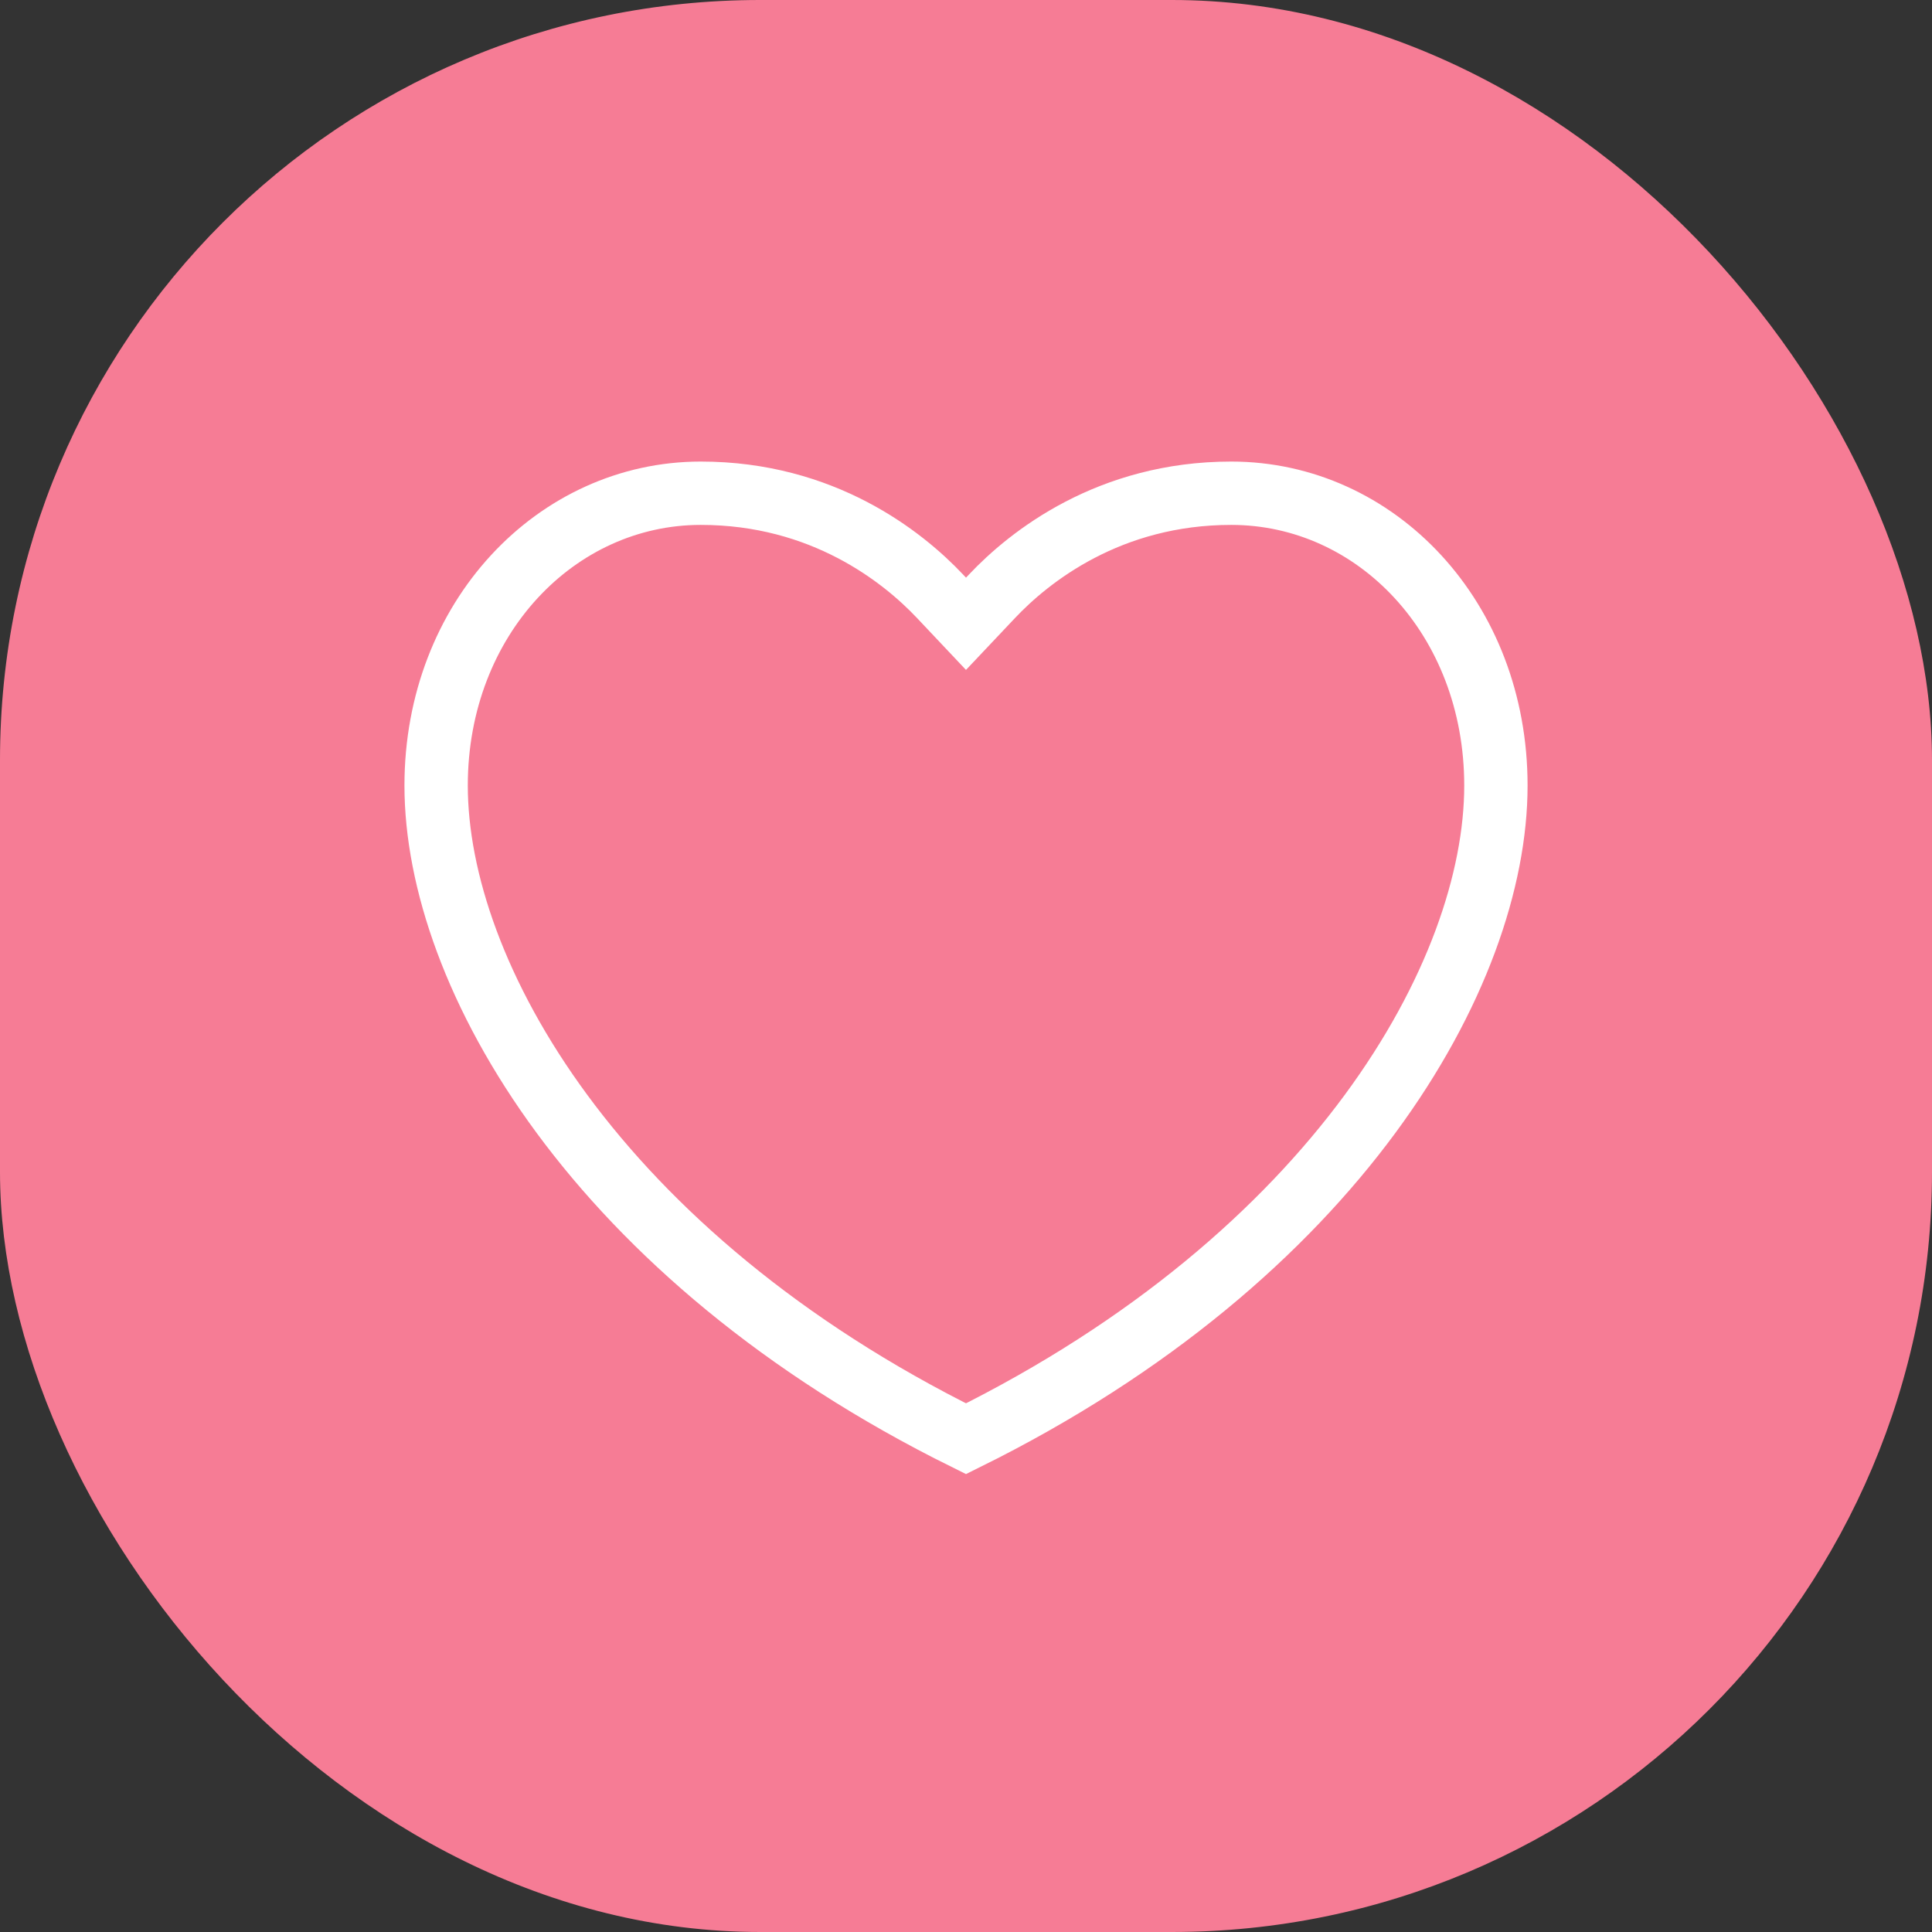
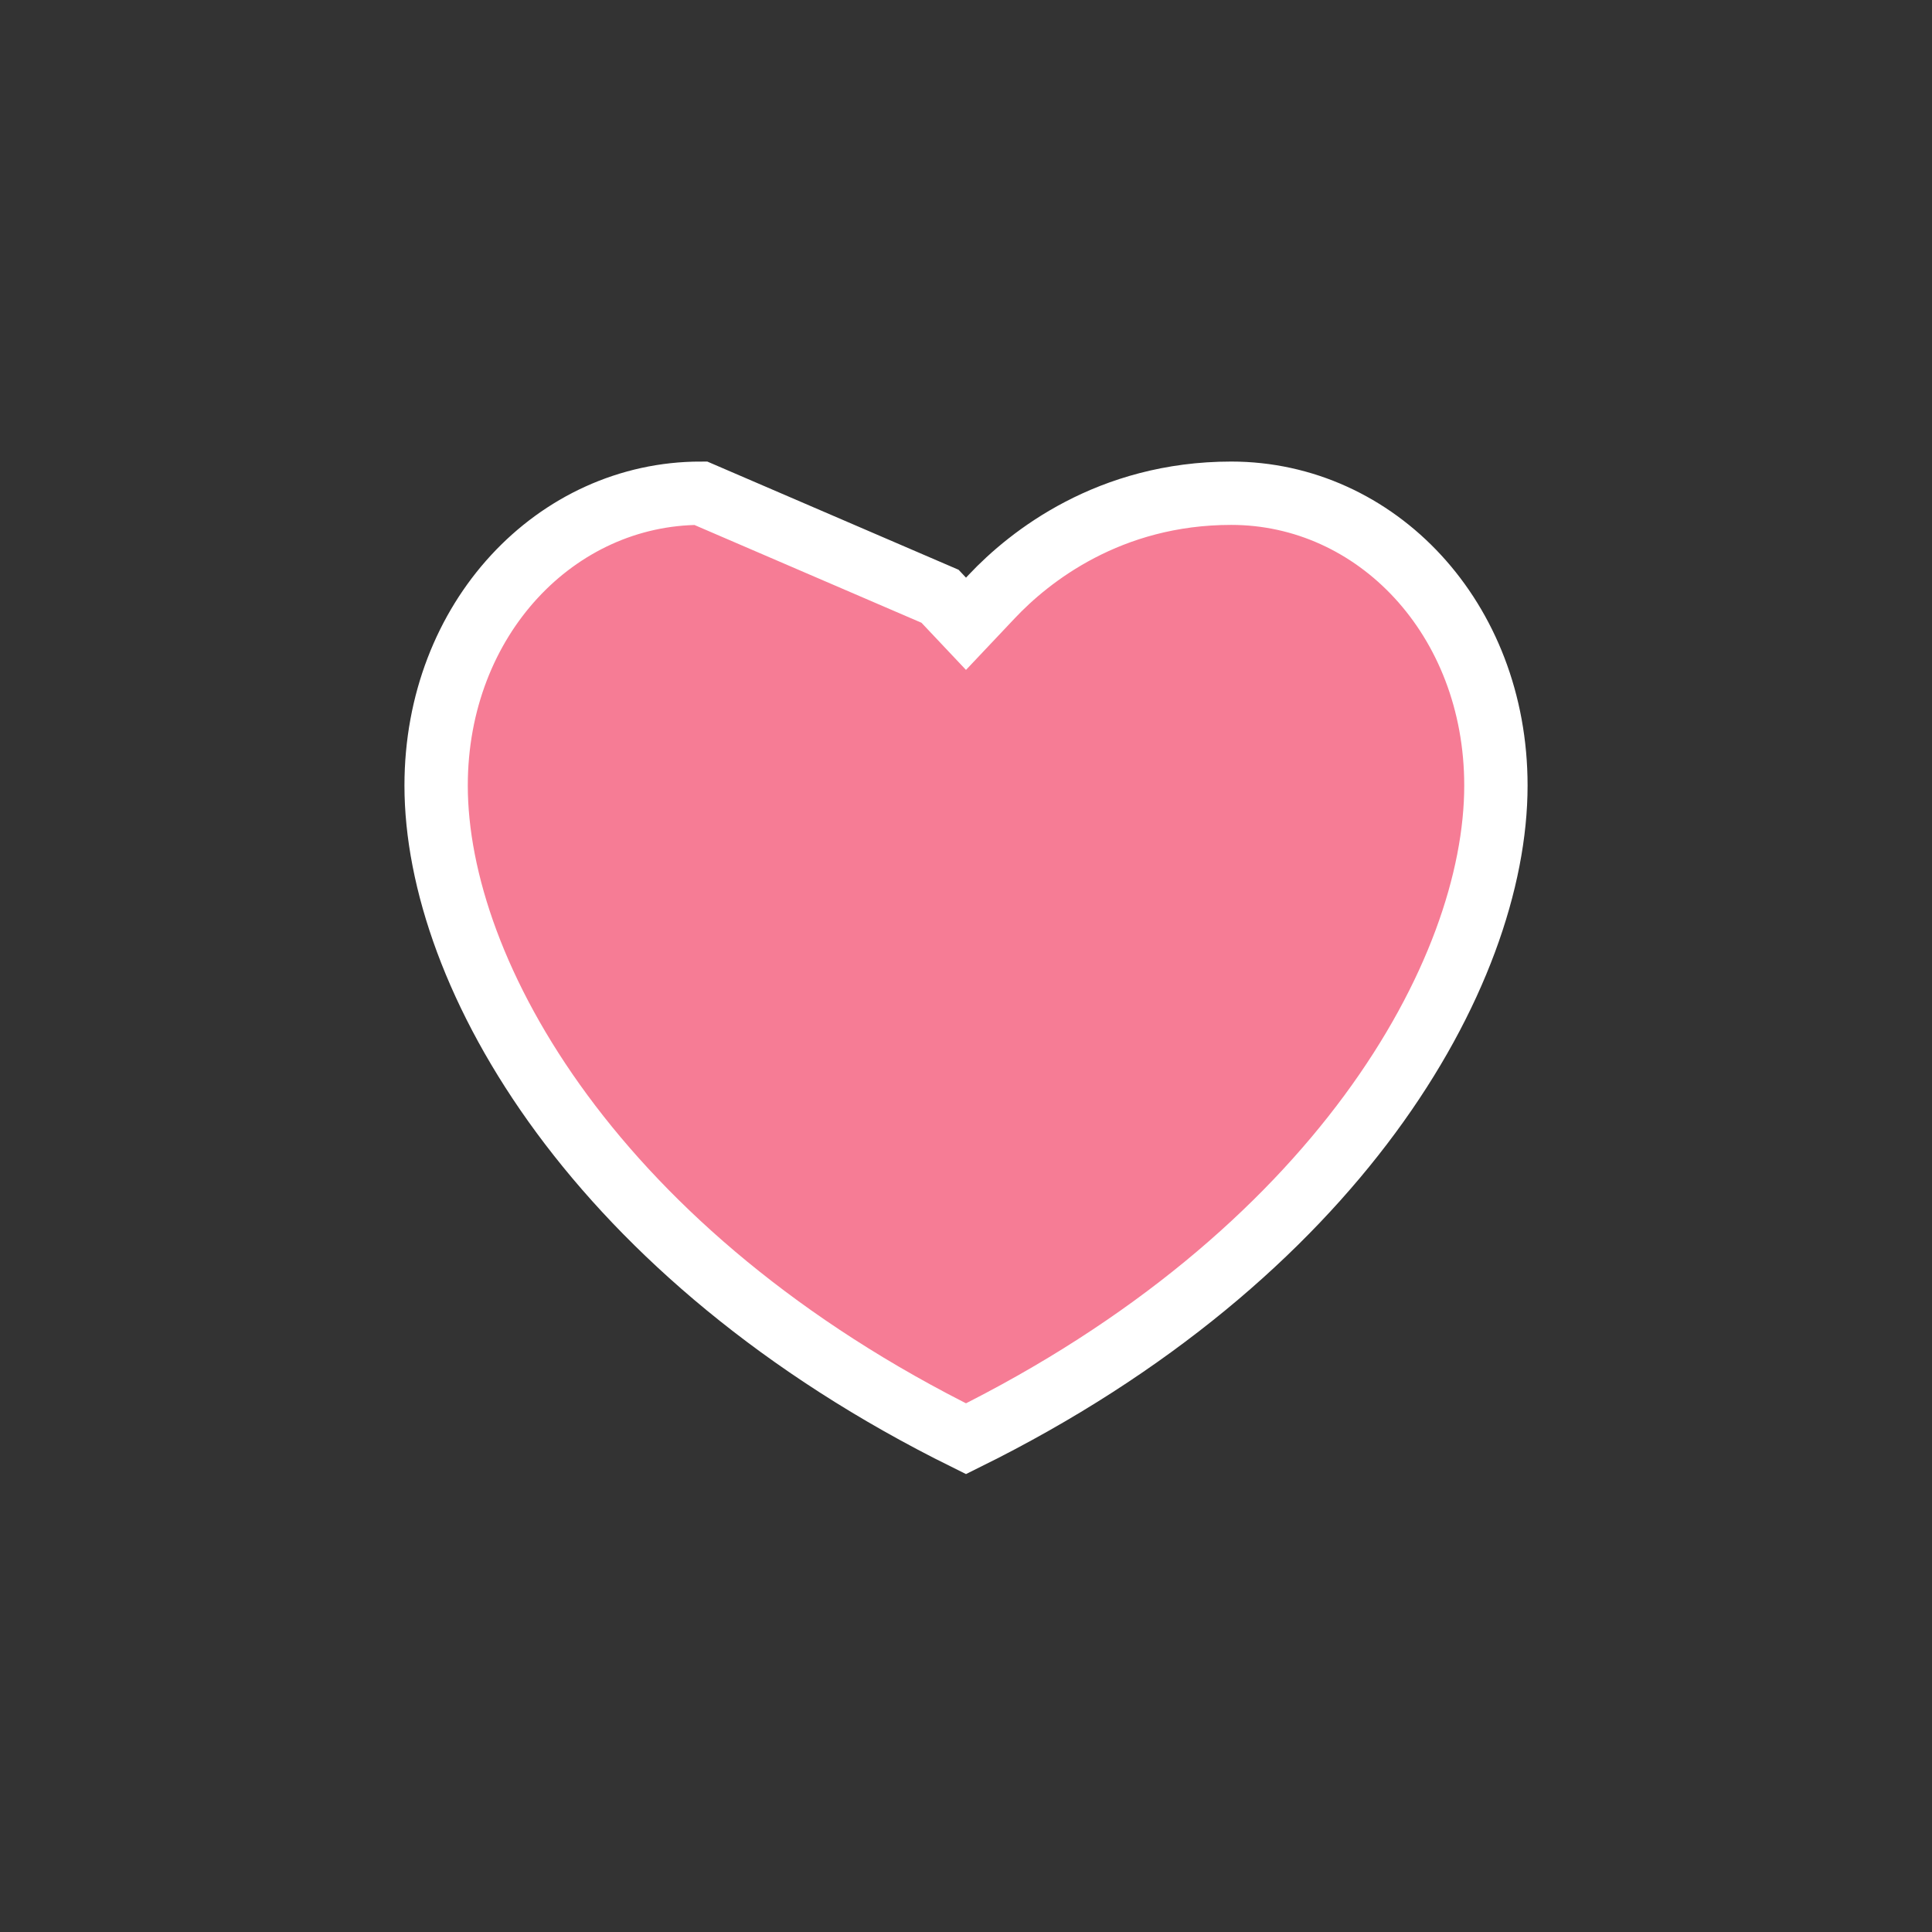
<svg xmlns="http://www.w3.org/2000/svg" width="61" height="61" viewBox="0 0 61 61" fill="none">
  <rect x="0" y="0" width="61" height="61" fill="#333333" stroke="none" />
-   <rect width="61" height="61" rx="24" fill="#F67C95" />
-   <path d="M29.68 18.826L30.5 19.695L31.321 18.826C32.501 17.575 35.022 15.573 38.874 15.573C43.452 15.573 47.231 19.522 47.231 24.802C47.231 30.754 42.2 39.641 30.5 45.426C18.801 39.641 13.77 30.754 13.77 24.802C13.77 19.523 17.566 15.573 22.126 15.573C25.979 15.573 28.5 17.575 29.68 18.826Z" fill="#F67C95" stroke="white" stroke-width="2" />
+   <path d="M29.68 18.826L30.5 19.695L31.321 18.826C32.501 17.575 35.022 15.573 38.874 15.573C43.452 15.573 47.231 19.522 47.231 24.802C47.231 30.754 42.2 39.641 30.5 45.426C18.801 39.641 13.77 30.754 13.77 24.802C13.77 19.523 17.566 15.573 22.126 15.573Z" fill="#F67C95" stroke="white" stroke-width="2" />
</svg>